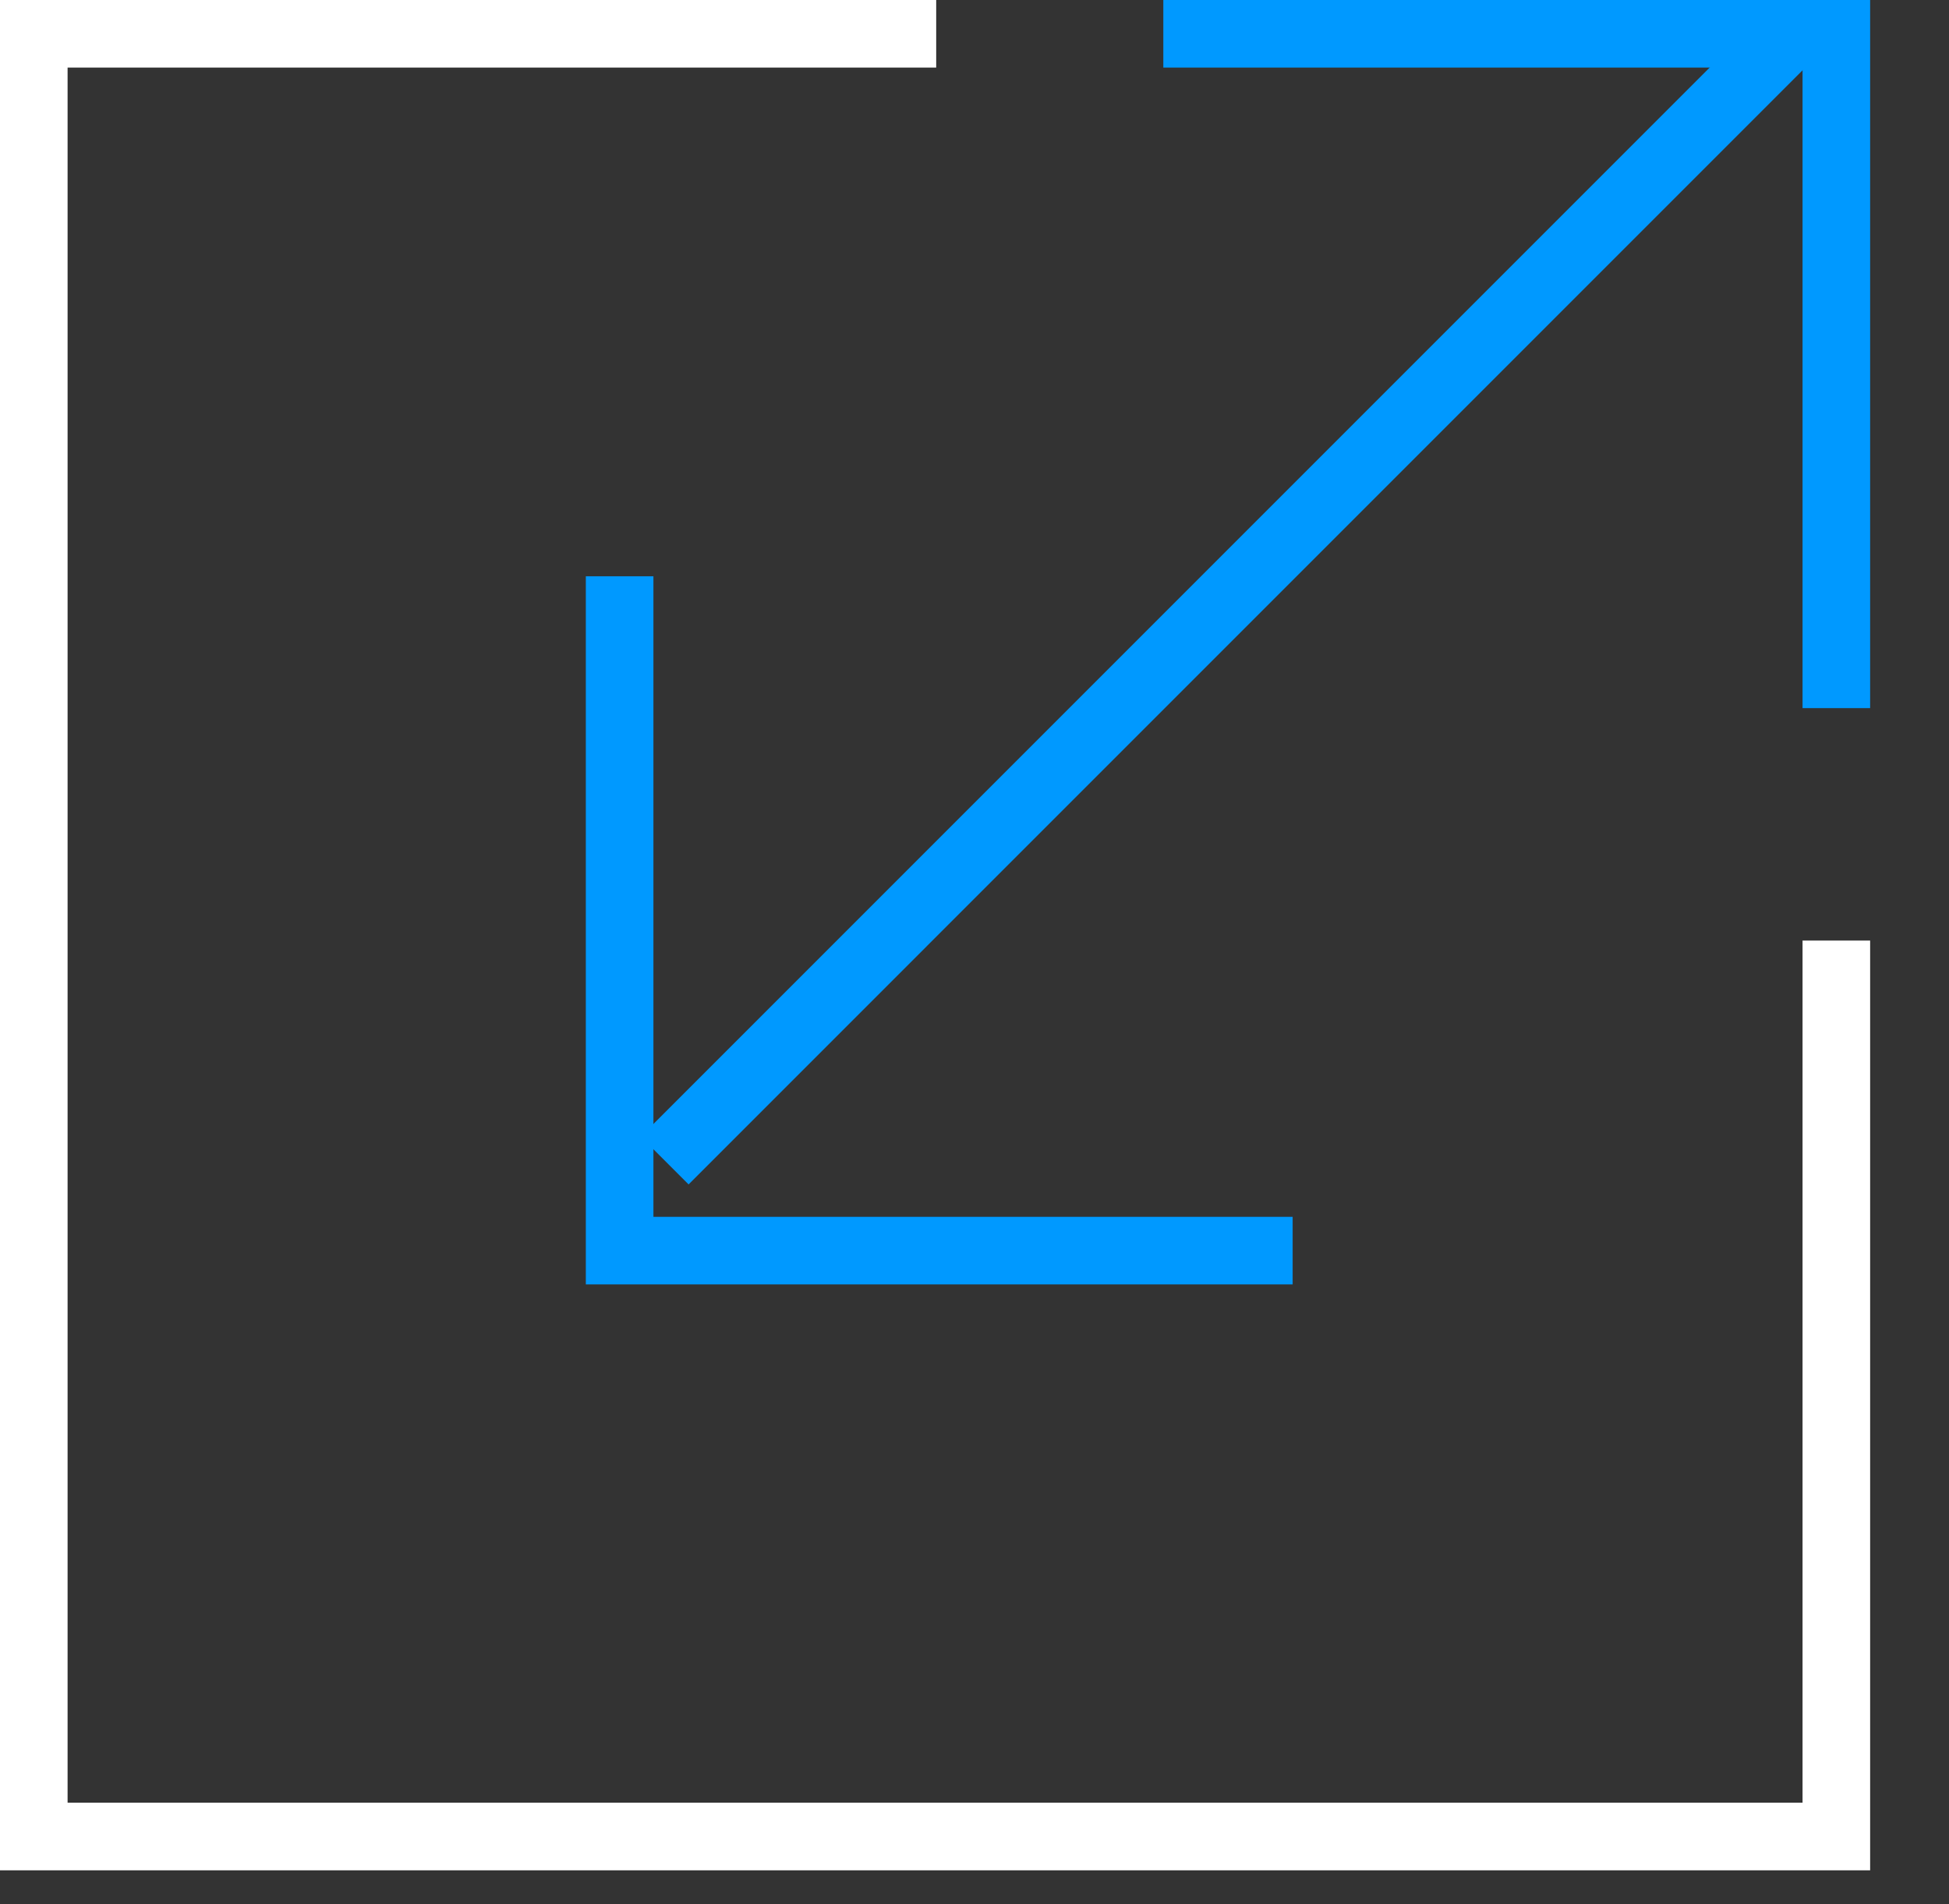
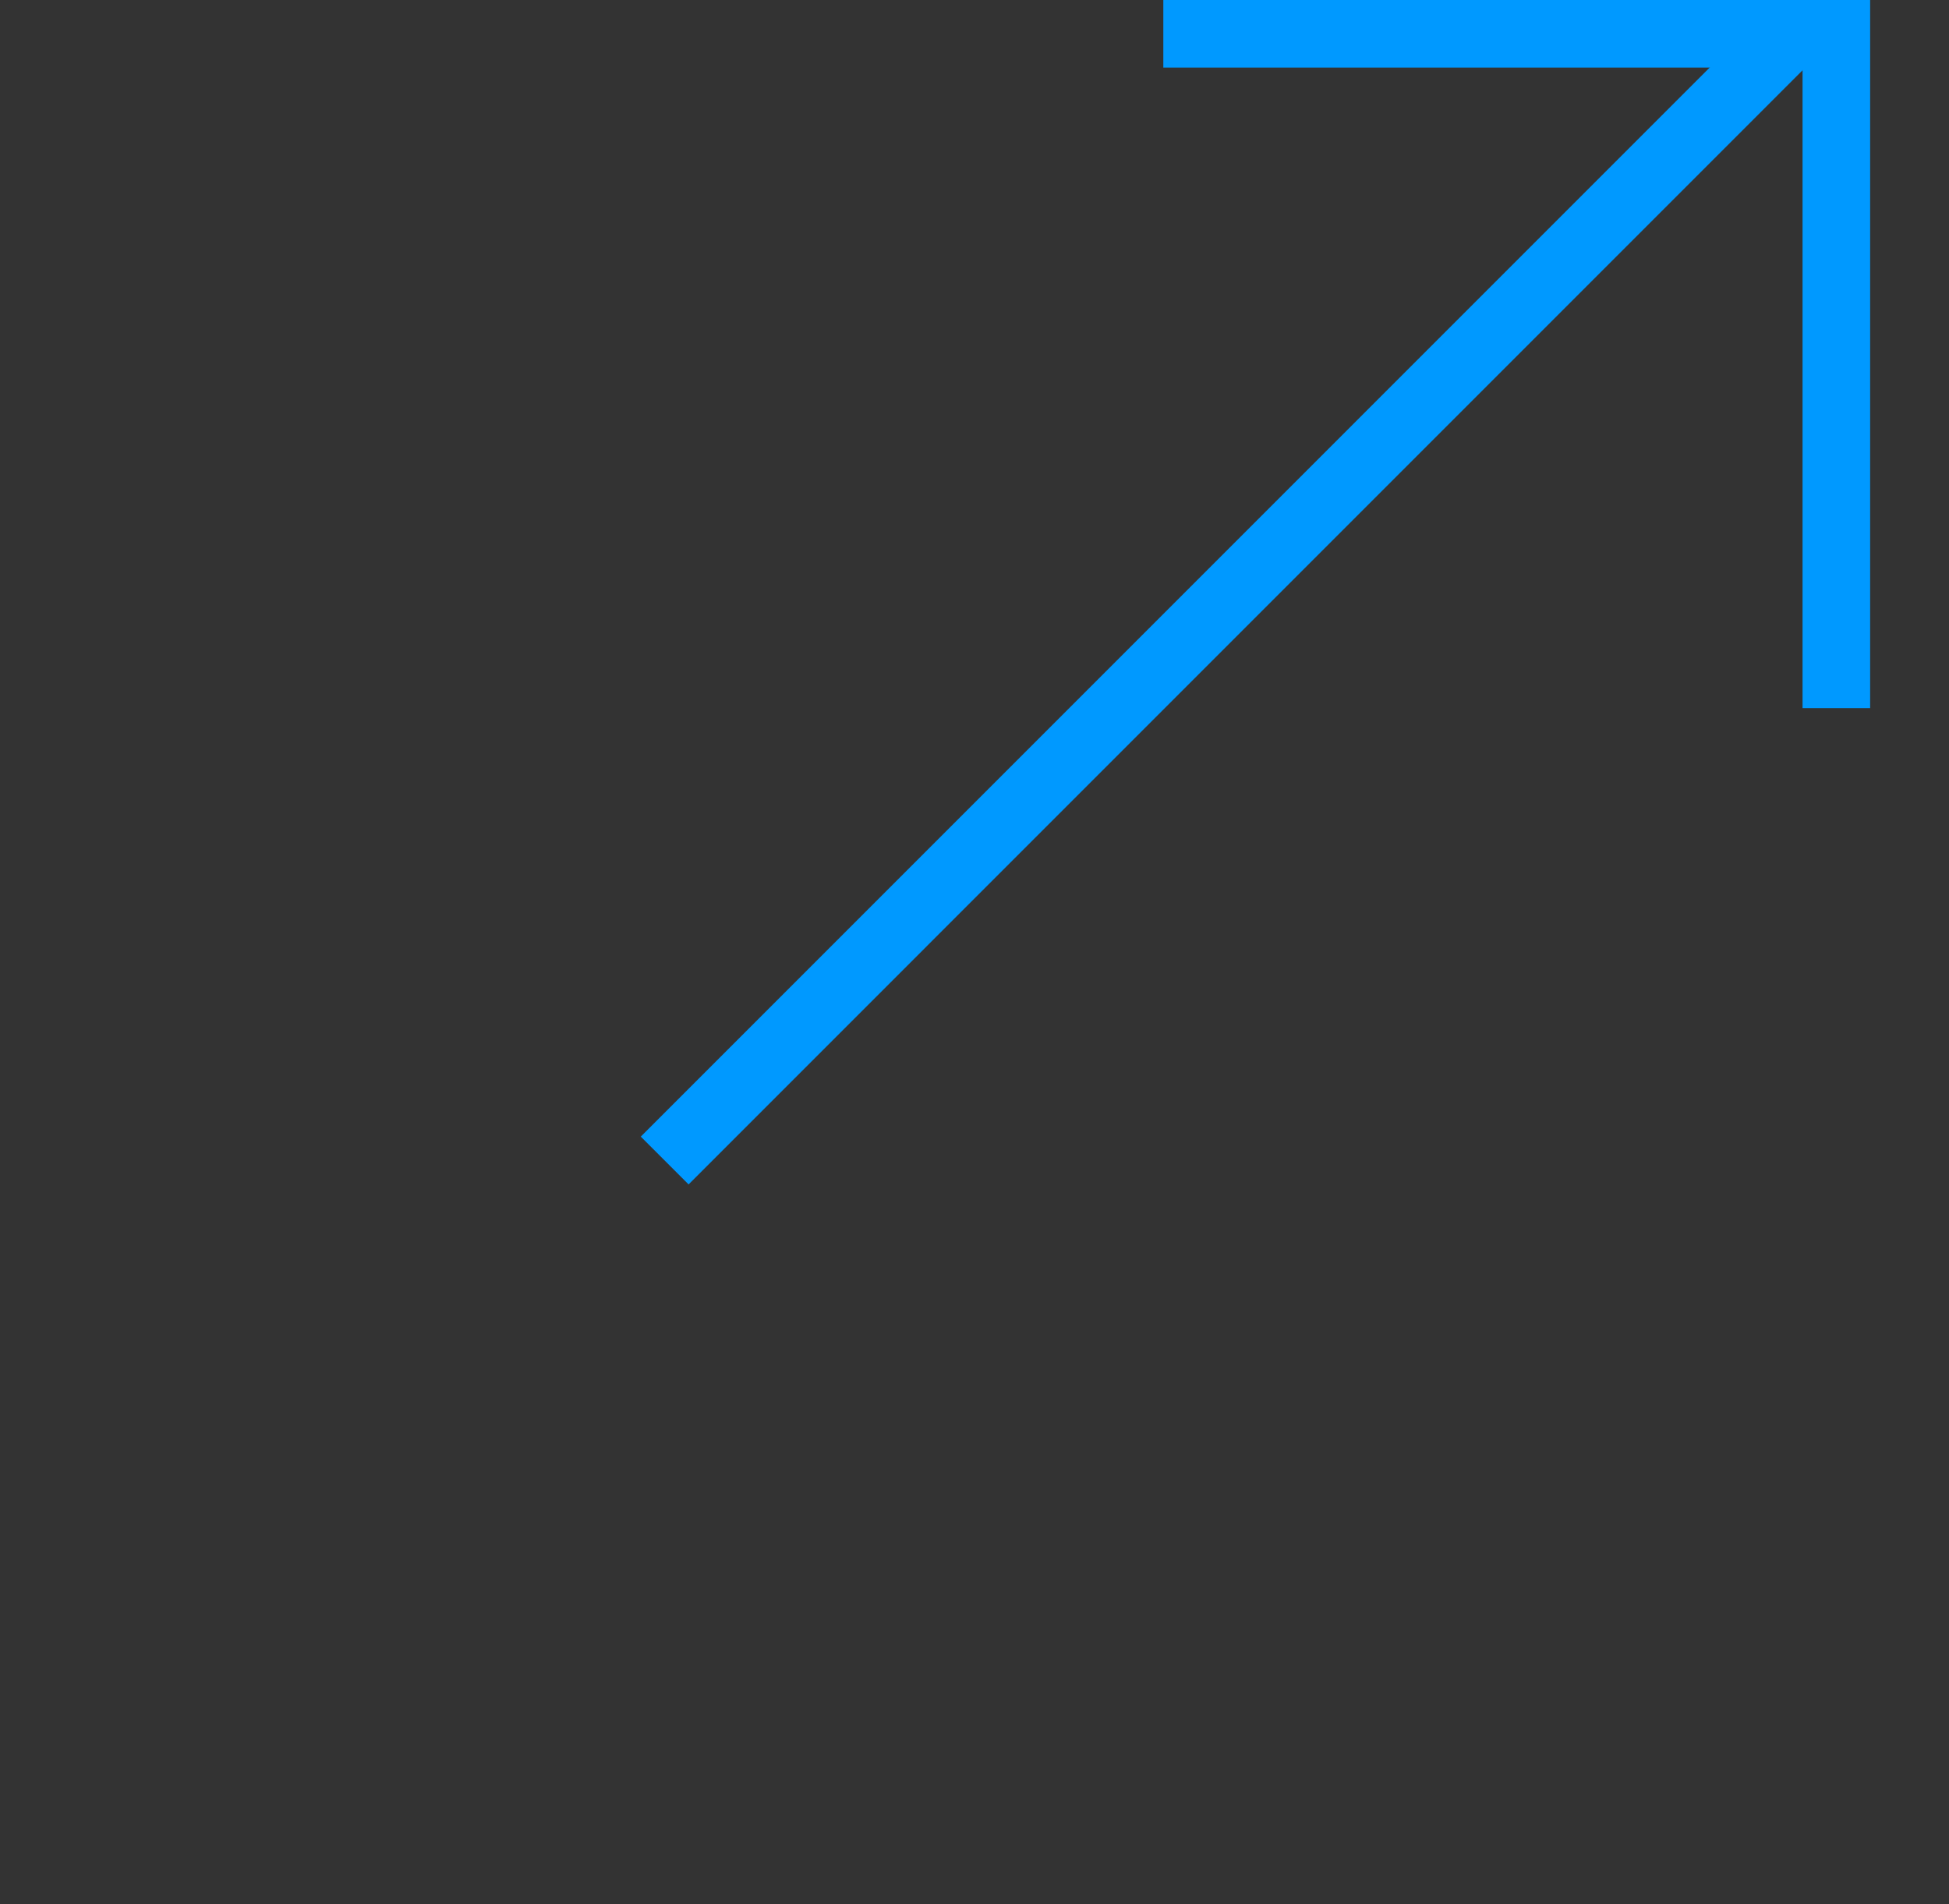
<svg xmlns="http://www.w3.org/2000/svg" width="43.25px" height="42.25px" viewBox="0 0 43.25 42.25">
  <rect x="0" y="0" width="43.25" height="42.25" fill="#333333" stroke="none" />
-   <path fill-rule="evenodd" stroke="rgb(255, 255, 255)" stroke-width="1.5px" stroke-linecap="butt" stroke-linejoin="miter" fill="none" d="M40.750,20.870 C40.750,30.830 40.750,40.749 40.750,40.749 L0.750,40.749 L0.750,0.749 C0.750,0.749 10.767,0.749 20.775,0.749 " />
  <path fill-rule="evenodd" stroke="rgb(0, 153, 255)" stroke-width="1.5px" stroke-linecap="butt" stroke-linejoin="miter" fill="none" d="M25.815,0.749 C34.291,0.749 40.750,0.749 40.750,0.749 C40.750,0.749 40.750,7.646 40.750,15.712 " />
-   <path fill-rule="evenodd" stroke="rgb(0, 153, 255)" stroke-width="1.5px" stroke-linecap="butt" stroke-linejoin="miter" fill="none" d="M28.685,27.749 C20.209,27.749 13.750,27.749 13.750,27.749 C13.750,27.749 13.750,20.853 13.750,12.787 " />
  <path fill-rule="evenodd" stroke="rgb(0, 153, 255)" stroke-width="1.5px" stroke-linecap="butt" stroke-linejoin="miter" fill="none" d="M14.750,25.750 L39.750,0.749 " />
</svg>